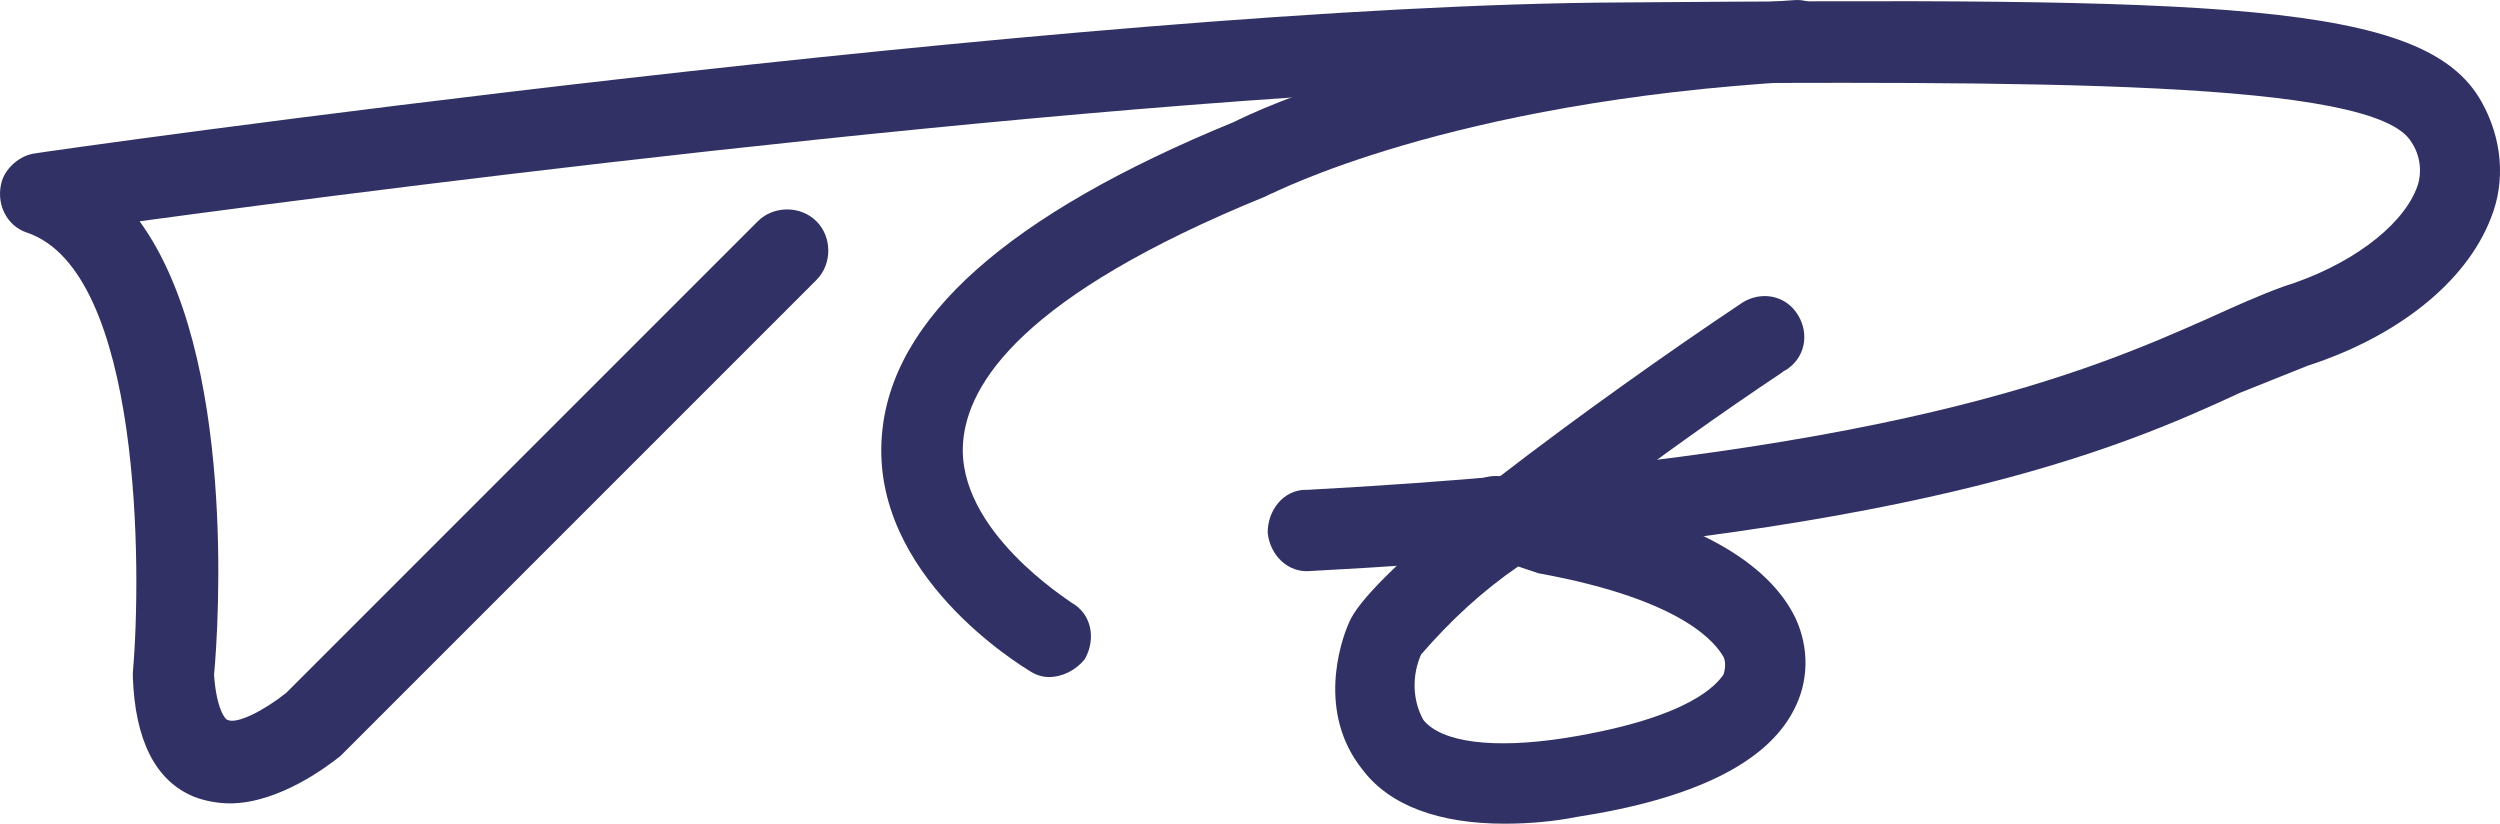
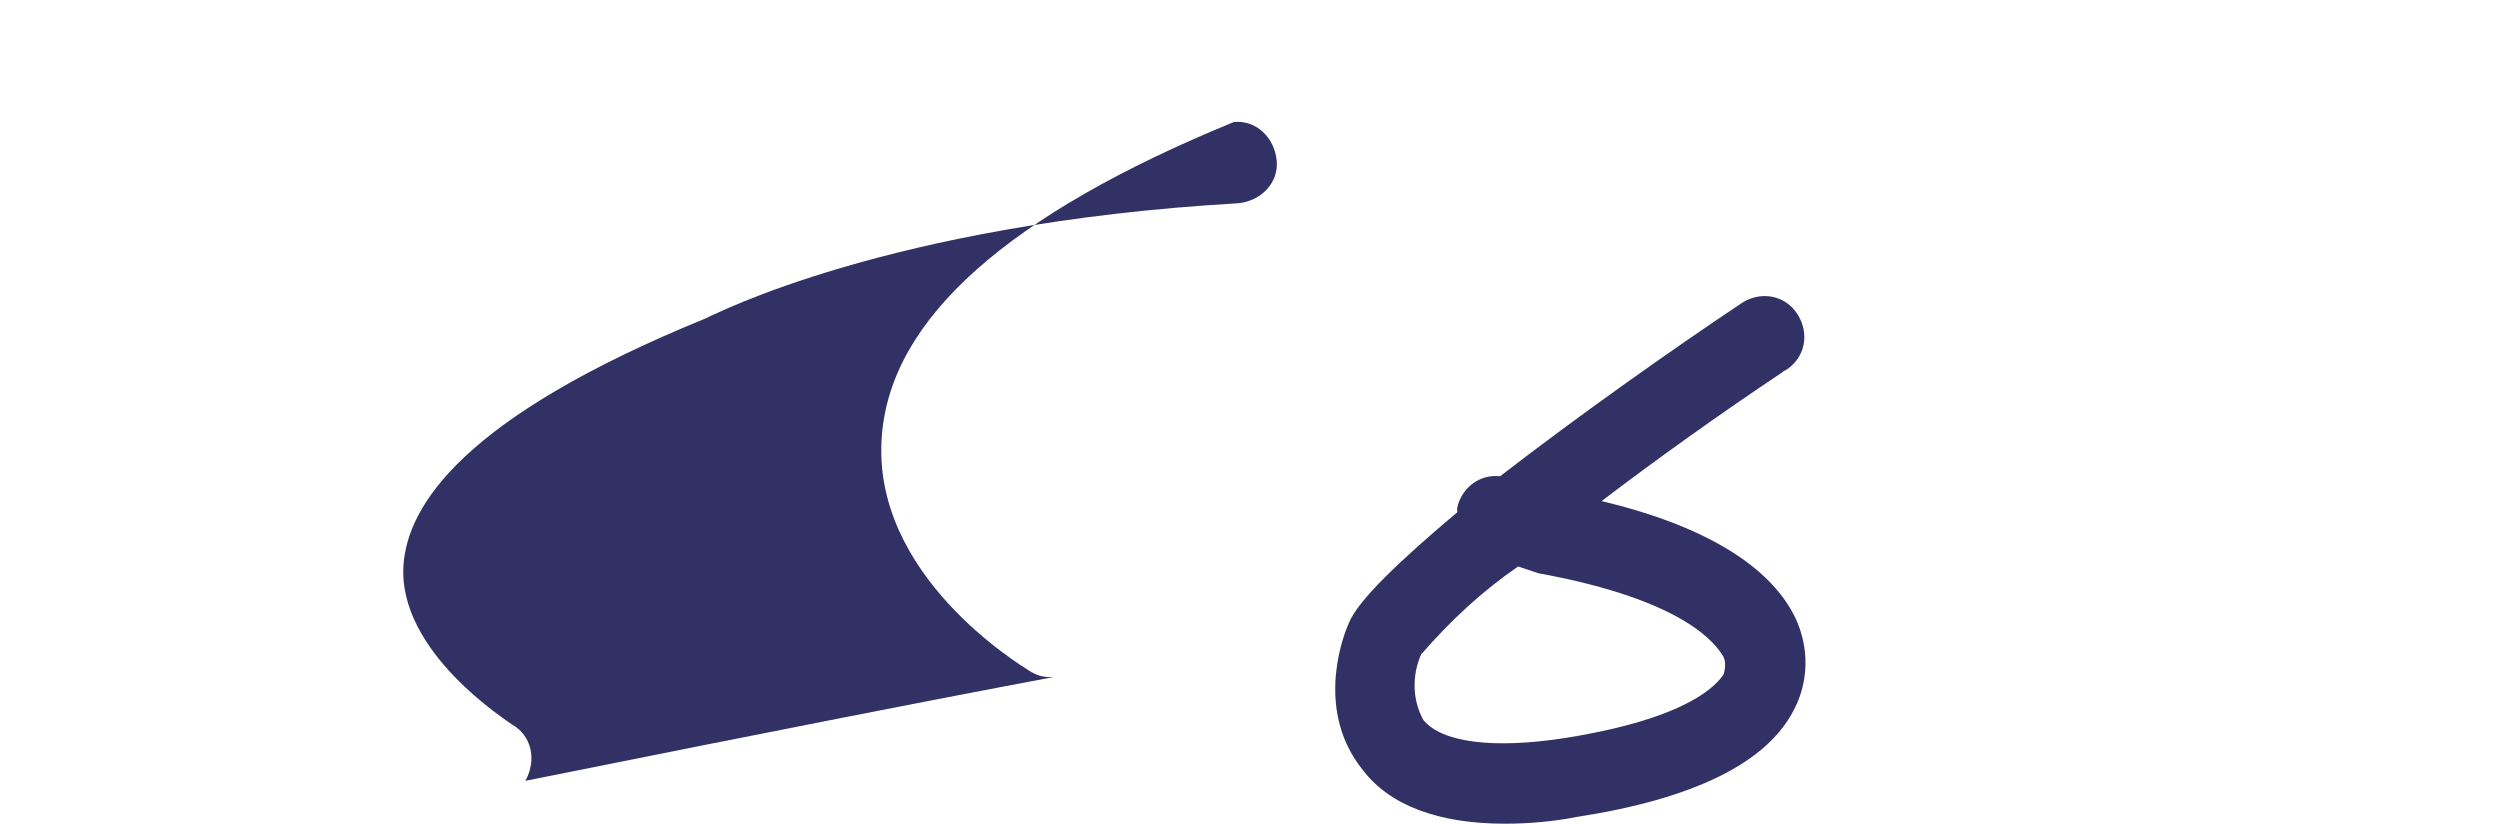
<svg xmlns="http://www.w3.org/2000/svg" version="1.1" id="Layer_1" x="0px" y="0px" width="288.469px" height="95.043px" viewBox="0.033 249.213 288.469 95.043" xml:space="preserve">
  <g id="Layer_2_1_">
    <g id="Layer_1-2">
-       <path fill="#313165" d="M26.554,341.913c-1.302,0-2.863-0.26-4.165-0.78c-4.426-1.822-6.769-6.509-7.029-13.798v-0.521 c1.042-11.715,1.042-46.339-12.235-50.765c-2.343-0.781-3.645-3.384-2.864-5.987c0.521-1.562,2.083-2.864,3.645-3.124 c1.302-0.26,120.794-17.182,183.274-17.442c68.467-0.521,92.678-0.26,99.187,11.455c2.343,4.166,2.864,9.112,1.041,13.537 c-2.863,7.29-10.673,13.538-21.087,16.922c-2.603,1.041-5.207,2.083-7.81,3.124c-14.058,6.508-38.009,16.922-107.257,20.566 c-2.604,0.26-4.686-1.822-4.946-4.426l0,0c0-2.604,1.822-4.946,4.426-4.946c0,0,0,0,0.26,0 c67.426-3.646,90.335-13.798,103.872-19.786c2.864-1.301,5.728-2.603,8.591-3.645c7.549-2.343,13.537-6.769,15.359-11.194 c0.781-1.822,0.521-3.905-0.521-5.467c-4.166-7.29-44.256-7.029-90.856-6.769c-51.285,0.26-140.579,11.715-171.298,15.88 c11.194,15.359,9.111,46.859,8.591,52.326c0.26,3.905,1.302,5.207,1.562,5.207c1.042,0.521,4.166-1.041,6.769-3.124l54.41-54.409 c1.822-1.823,4.946-1.823,6.769,0c1.822,1.822,1.822,4.946,0,6.769l-54.67,54.67l-0.26,0.26 C38.008,337.488,32.281,341.913,26.554,341.913" />
-       <path fill="#313165" d="M121.054,327.335c-0.781,0-1.562-0.261-2.343-0.781c-0.781-0.521-18.223-10.934-16.922-27.074 c1.042-13.538,14.579-25.513,40.612-36.187c2.604-1.301,23.69-11.454,64.563-14.058c2.604-0.26,4.686,1.822,4.946,4.426l0,0 c0.26,2.603-1.822,4.686-4.426,4.946c-40.612,2.343-60.657,13.017-60.917,13.017l-0.521,0.26 c-28.116,11.455-34.364,21.607-34.885,28.376c-0.781,10.153,12.236,18.223,12.496,18.484c2.343,1.302,2.864,4.165,1.562,6.508 C124.178,326.554,122.616,327.335,121.054,327.335" />
+       <path fill="#313165" d="M121.054,327.335c-0.781,0-1.562-0.261-2.343-0.781c-0.781-0.521-18.223-10.934-16.922-27.074 c1.042-13.538,14.579-25.513,40.612-36.187c2.604-0.26,4.686,1.822,4.946,4.426l0,0 c0.26,2.603-1.822,4.686-4.426,4.946c-40.612,2.343-60.657,13.017-60.917,13.017l-0.521,0.26 c-28.116,11.455-34.364,21.607-34.885,28.376c-0.781,10.153,12.236,18.223,12.496,18.484c2.343,1.302,2.864,4.165,1.562,6.508 C124.178,326.554,122.616,327.335,121.054,327.335" />
      <path fill="#313165" d="M173.642,344.257c-7.55,0-13.277-2.083-16.401-6.248c-5.207-6.509-2.604-14.579-1.562-16.922 c1.041-2.604,5.987-7.289,12.496-12.756v-0.521c0.521-2.343,2.604-3.905,4.946-3.644c9.112-7.03,19.785-14.579,27.595-19.786 c2.083-1.562,4.946-1.301,6.508,0.781s1.302,4.946-0.781,6.508c-0.26,0.26-0.521,0.26-0.781,0.521 c-7.029,4.686-14.318,9.892-20.827,14.839c11.976,2.863,19.525,7.549,22.389,13.537c1.562,3.384,1.562,7.289-0.26,10.674 c-3.124,5.987-11.455,10.152-24.992,12.235C179.369,343.996,176.505,344.257,173.642,344.257 M175.204,314.578 c-4.166,2.864-7.81,6.248-11.194,10.153c-1.042,2.343-1.042,5.207,0.26,7.55c2.083,2.604,8.07,3.384,16.401,2.083 c14.579-2.344,17.442-6.248,18.223-7.29c0.26-0.78,0.26-1.562,0-2.082c-0.781-1.302-4.165-6.509-21.347-9.633L175.204,314.578z" />
    </g>
  </g>
</svg>